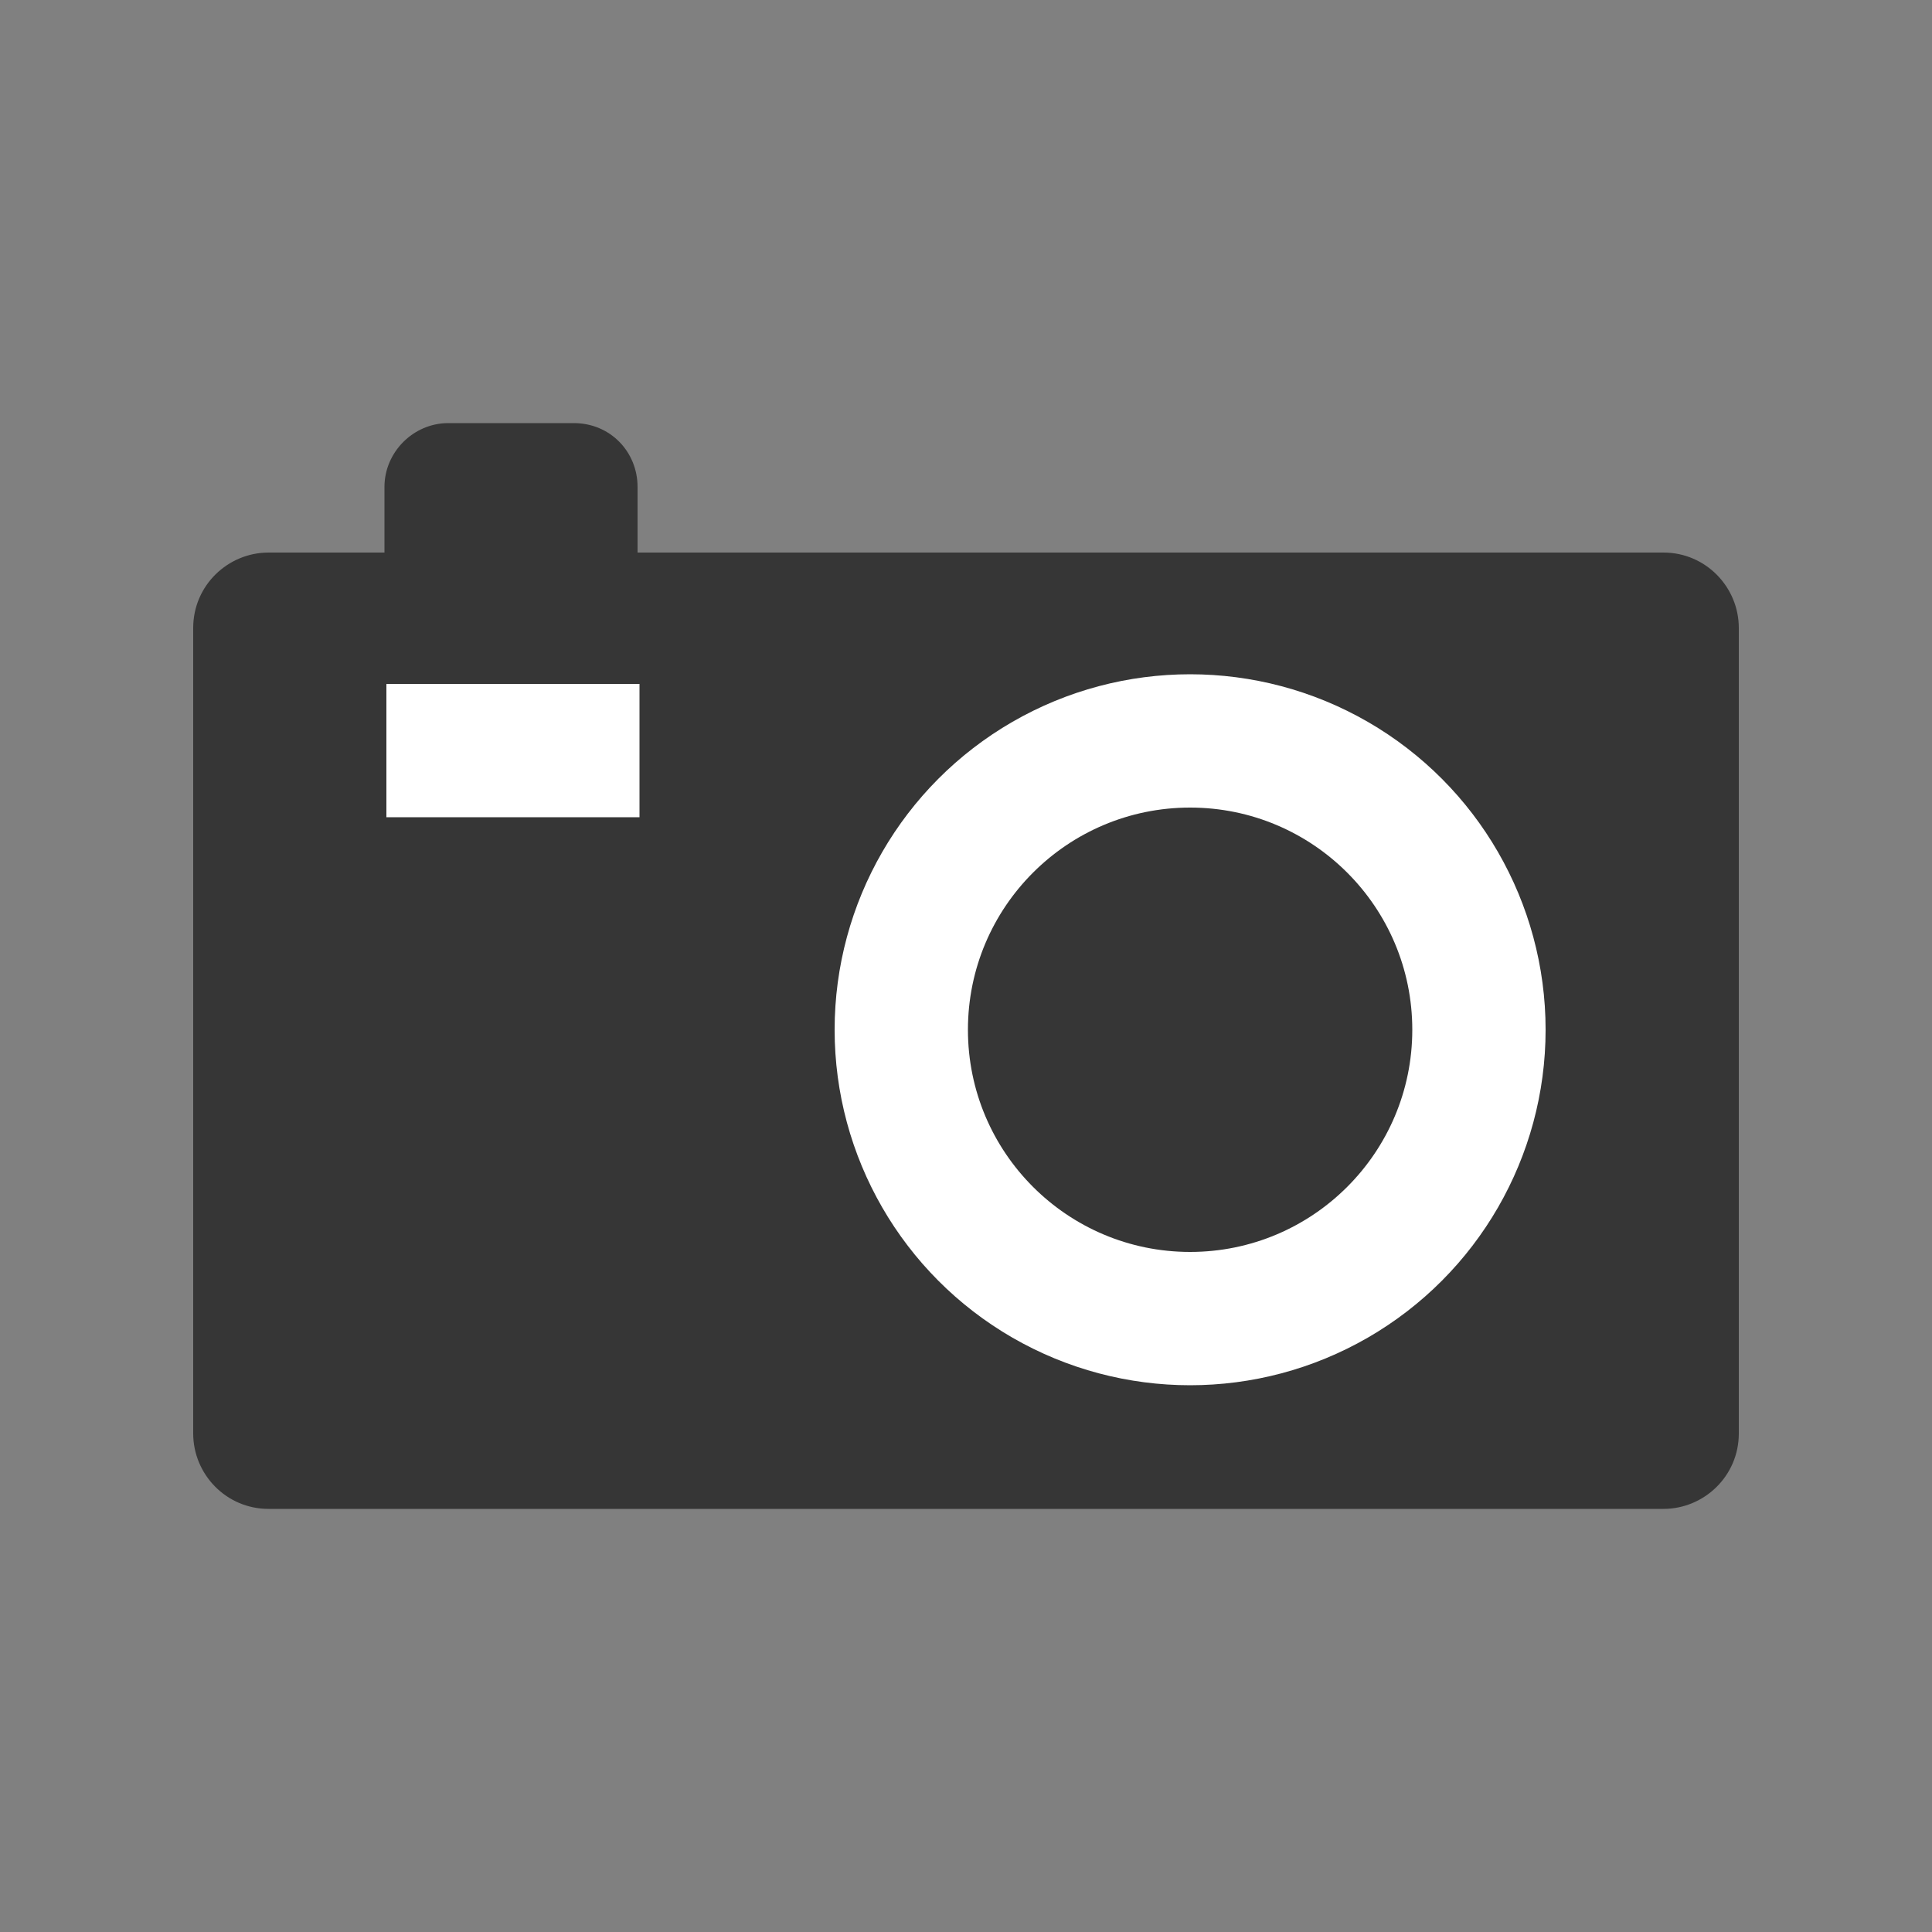
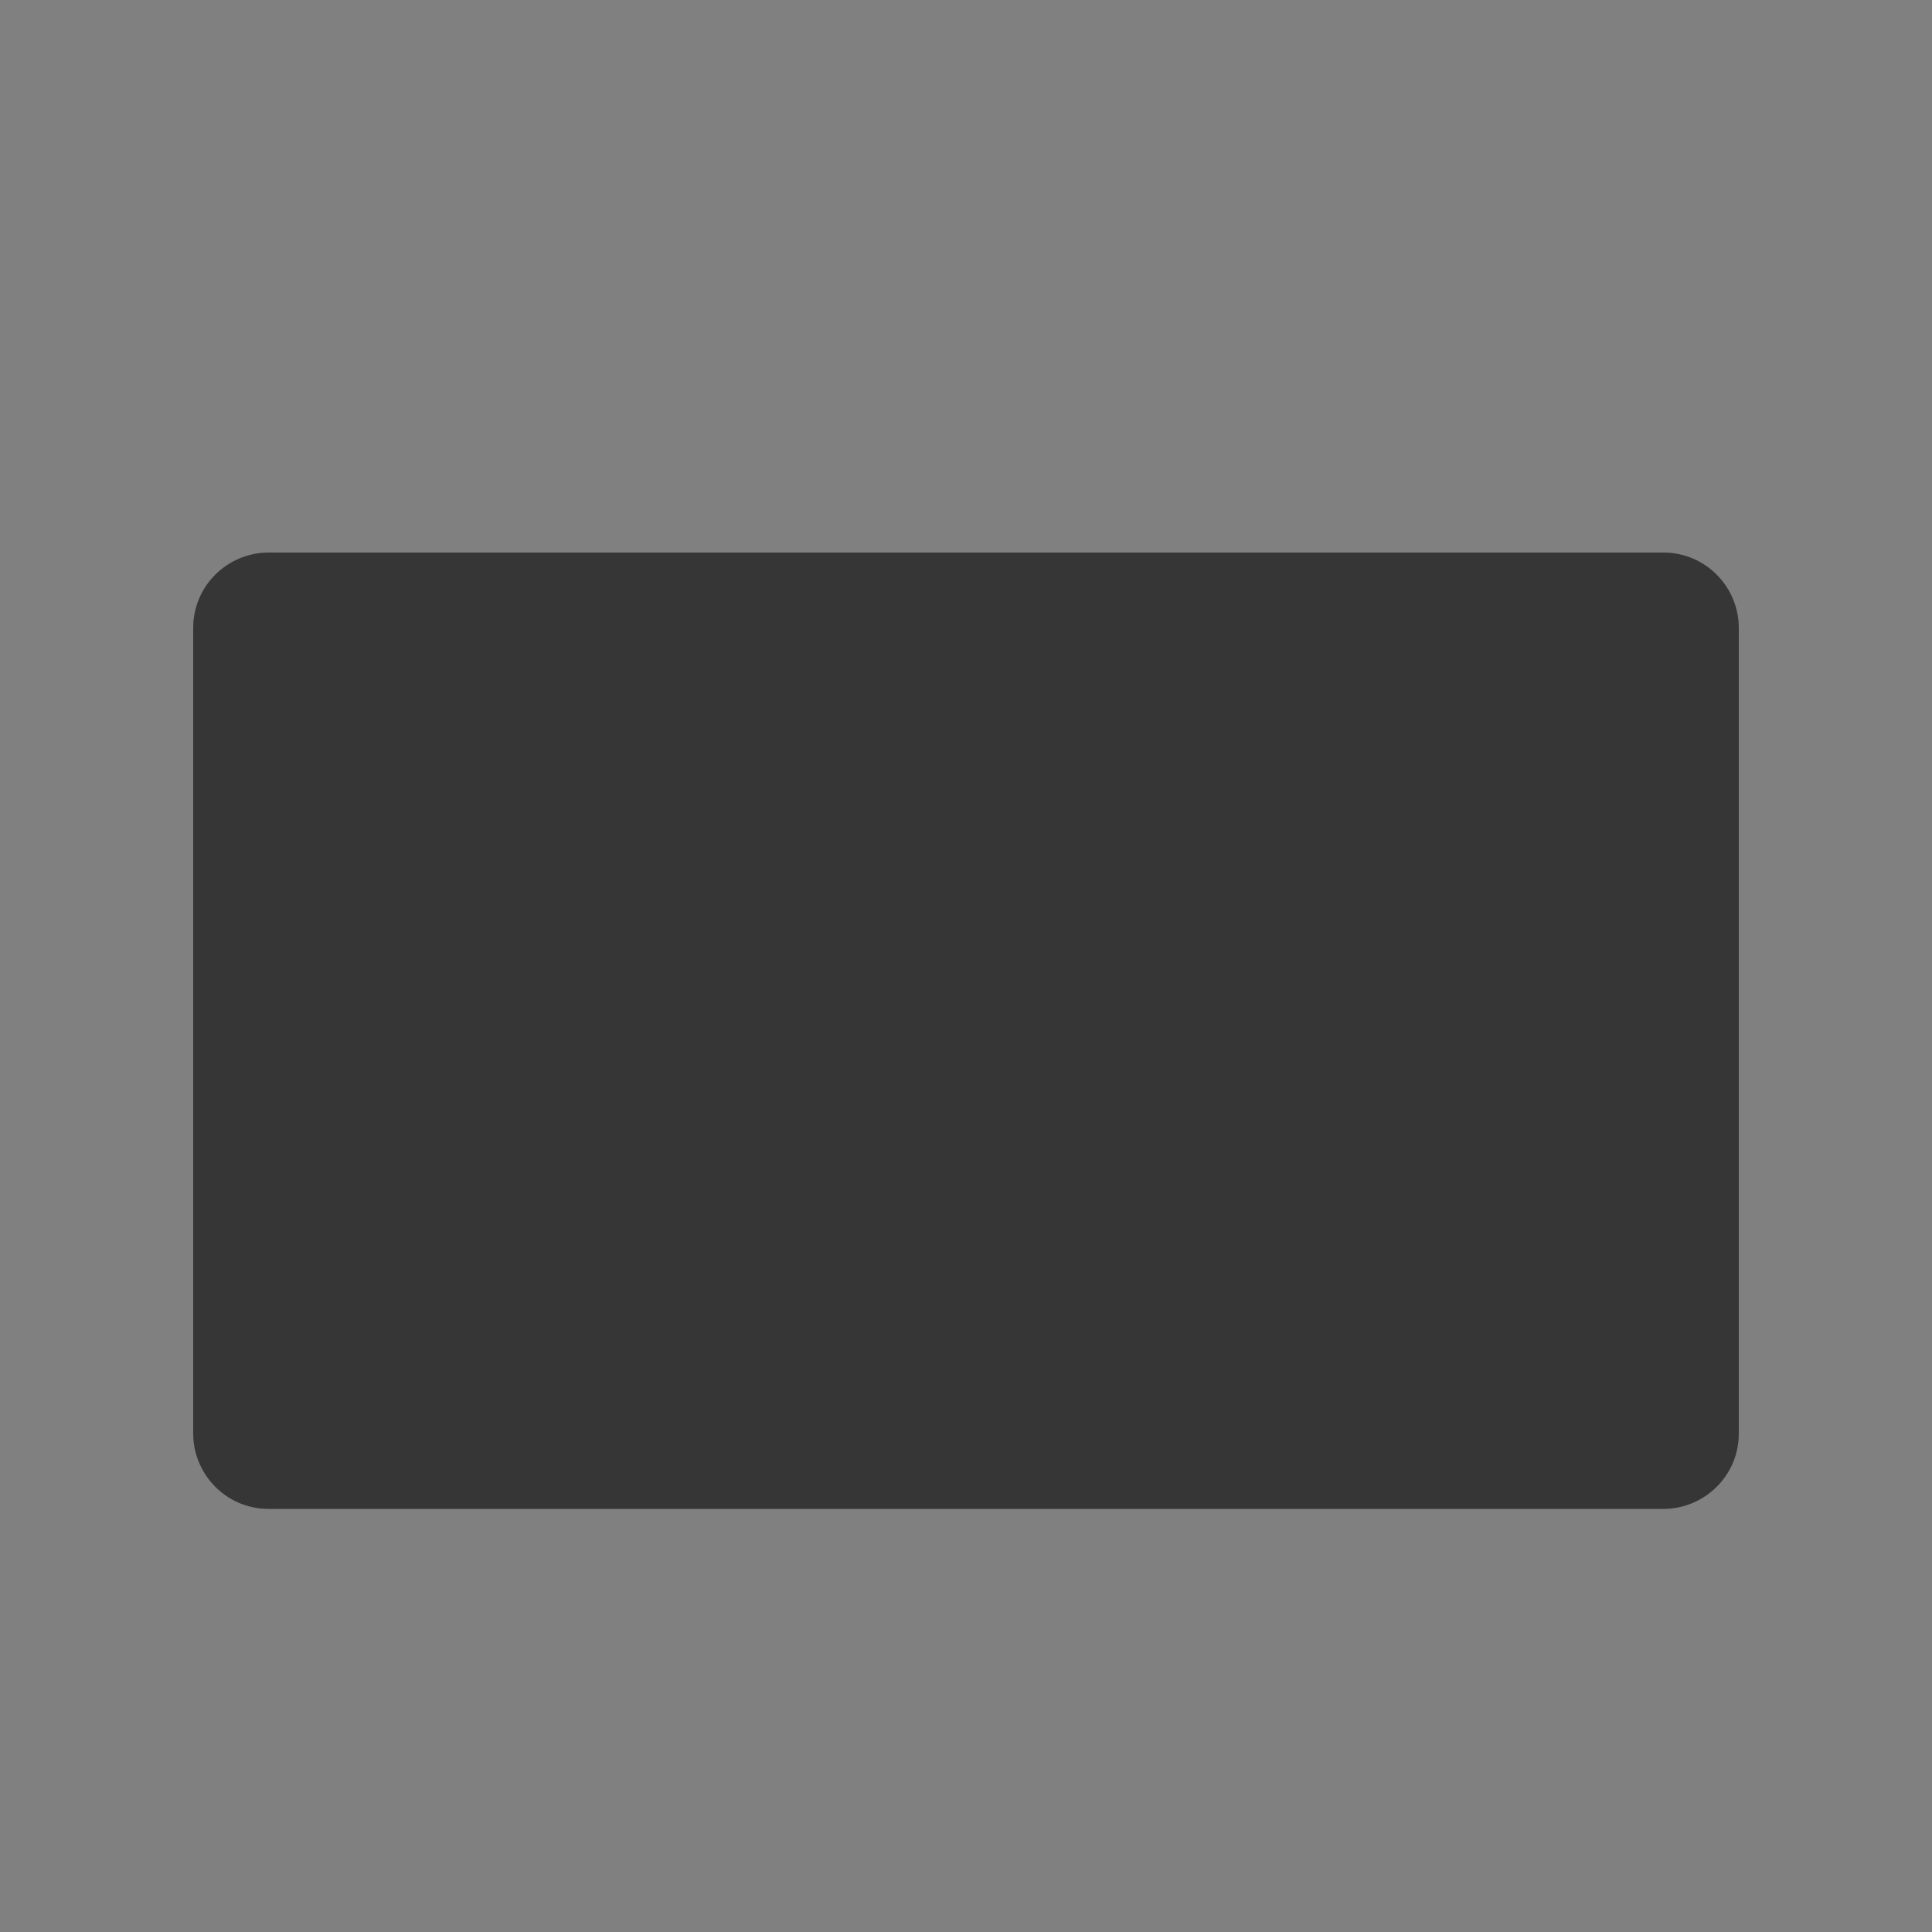
<svg xmlns="http://www.w3.org/2000/svg" version="1.1" id="Layer_1" x="0px" y="0px" viewBox="0 0 100 100" style="enable-background:new 0 0 100 100;" xml:space="preserve">
  <rect x="0" y="0" width="100" height="100" fill="#808080" stroke="none" />
  <style type="text/css">
	.st0{fill:#363636;}
	.st1{fill:#FFFFFF;}
</style>
  <g>
    <path class="st0" d="M86.1,78.1H13.9c-2.2,0-3.9-1.8-3.9-3.9V32.5c0-2.2,1.8-3.9,3.9-3.9h72.2c2.2,0,3.9,1.8,3.9,3.9v41.7   C90,76.4,88.2,78.1,86.1,78.1z" />
-     <path class="st0" d="M29.7,21.9h-6.5c-1.8,0-3.3,1.5-3.3,3.3v7.5H33v-7.5C33,23.4,31.6,21.9,29.7,21.9z" />
-     <rect x="20" y="35.4" class="st1" width="13.1" height="6.9" />
-     <circle class="st1" cx="61.6" cy="53.3" r="18.4" />
-     <circle class="st0" cx="61.6" cy="53.3" r="11.5" />
  </g>
</svg>